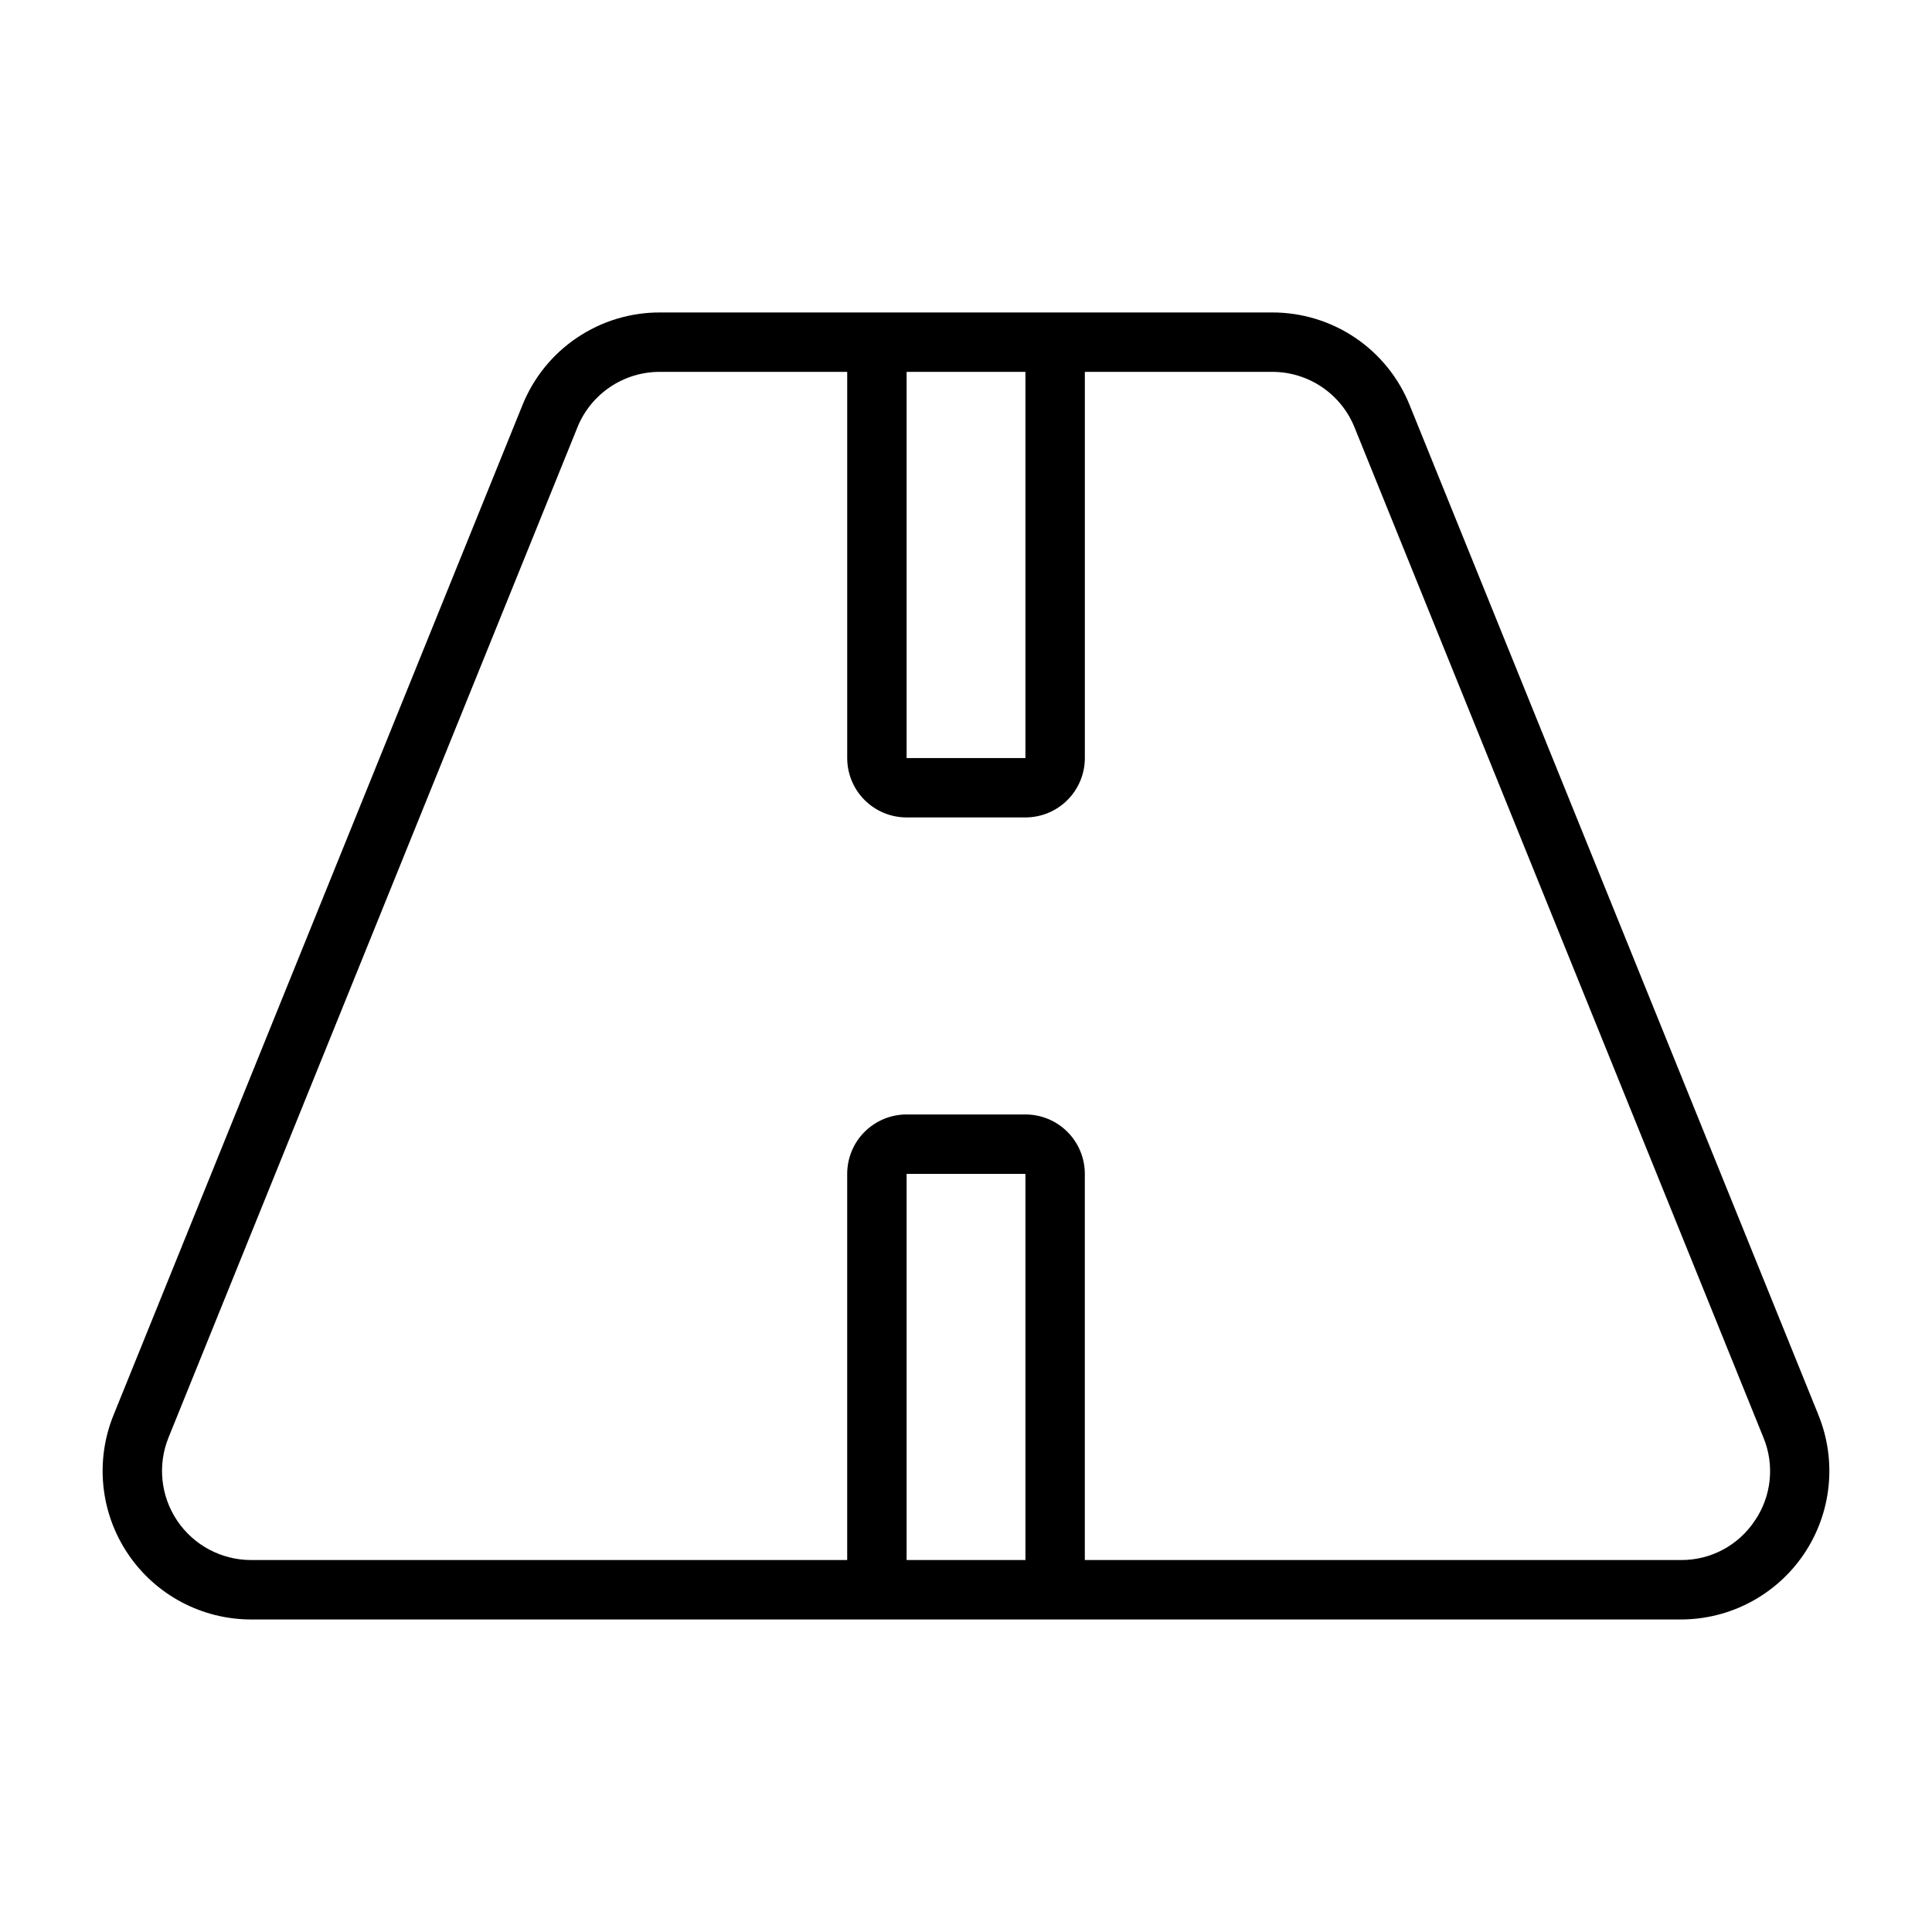
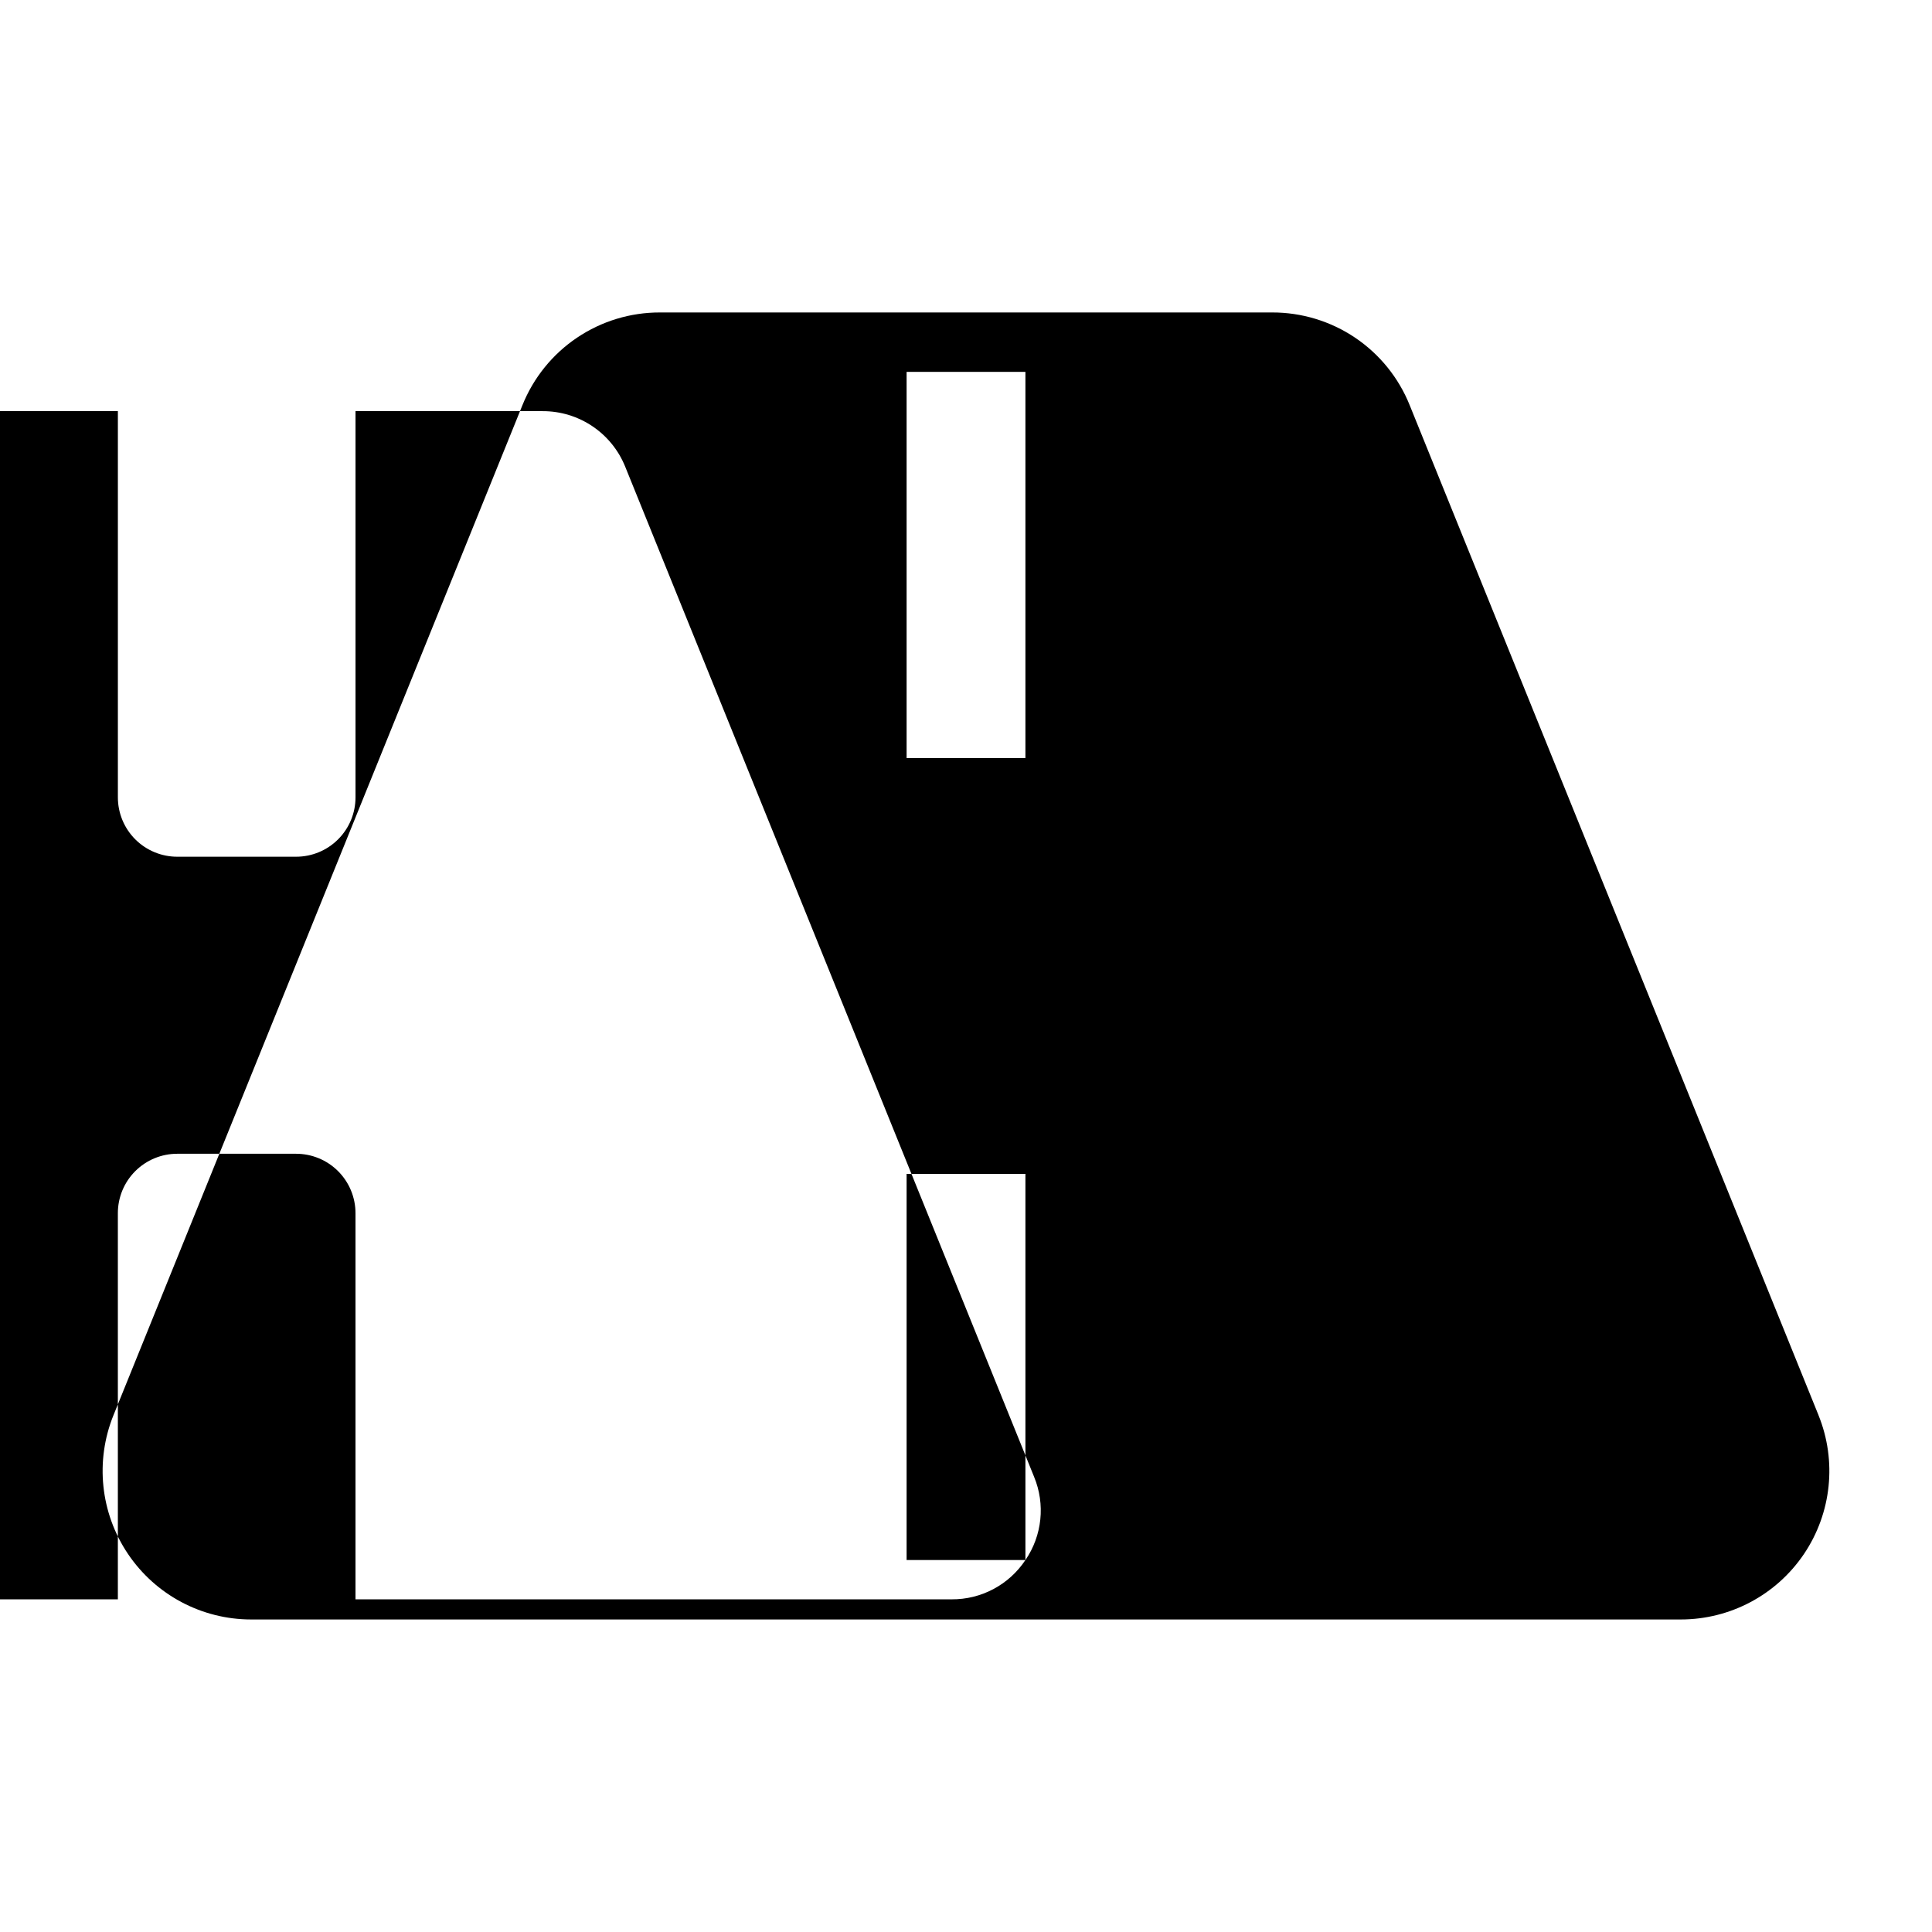
<svg xmlns="http://www.w3.org/2000/svg" fill="#000000" width="800px" height="800px" version="1.1" viewBox="144 144 512 512">
-   <path d="m625.93 519.05-108.34-267.65c-2.922-7.285-7.965-13.523-14.473-17.91-6.512-4.383-14.188-6.711-22.035-6.684h-162.16c-7.844-0.023-15.516 2.309-22.02 6.695-6.504 4.383-11.539 10.617-14.461 17.898l-108.37 267.65c-4.91 12.133-3.469 25.91 3.848 36.766 7.312 10.852 19.543 17.359 32.633 17.363h378.89c13.09-0.004 25.32-6.512 32.637-17.363 7.312-10.855 8.754-24.633 3.844-36.766zm-241.67-276.5h31.488v102.34h-31.488zm31.488 314.88-31.488-0.004v-102.34h31.488zm193.28-10.414v-0.004c-4.344 6.559-11.711 10.477-19.578 10.414h-157.96v-102.34c0-4.176-1.66-8.18-4.613-11.133s-6.957-4.609-11.133-4.609h-31.488c-4.176 0-8.18 1.656-11.133 4.609s-4.609 6.957-4.609 11.133v102.34h-157.96c-7.856 0.004-15.195-3.902-19.586-10.414-4.391-6.516-5.254-14.785-2.305-22.062l108.34-267.65-0.004-0.004c1.758-4.371 4.785-8.113 8.695-10.746 3.91-2.629 8.516-4.023 13.23-4.004h49.594v102.34c0 4.176 1.656 8.18 4.609 11.133s6.957 4.609 11.133 4.609h31.488c4.176 0 8.18-1.656 11.133-4.609s4.613-6.957 4.613-11.133v-102.34h49.594c4.703-0.016 9.309 1.383 13.211 4.012 3.902 2.633 6.926 6.371 8.68 10.738l108.34 267.65v0.004c3.012 7.266 2.156 15.566-2.285 22.062z" />
+   <path d="m625.93 519.05-108.34-267.65c-2.922-7.285-7.965-13.523-14.473-17.91-6.512-4.383-14.188-6.711-22.035-6.684h-162.16c-7.844-0.023-15.516 2.309-22.02 6.695-6.504 4.383-11.539 10.617-14.461 17.898l-108.37 267.65c-4.91 12.133-3.469 25.91 3.848 36.766 7.312 10.852 19.543 17.359 32.633 17.363h378.89c13.09-0.004 25.32-6.512 32.637-17.363 7.312-10.855 8.754-24.633 3.844-36.766zm-241.67-276.5h31.488v102.34h-31.488zm31.488 314.88-31.488-0.004v-102.34h31.488zv-0.004c-4.344 6.559-11.711 10.477-19.578 10.414h-157.96v-102.34c0-4.176-1.66-8.18-4.613-11.133s-6.957-4.609-11.133-4.609h-31.488c-4.176 0-8.18 1.656-11.133 4.609s-4.609 6.957-4.609 11.133v102.34h-157.96c-7.856 0.004-15.195-3.902-19.586-10.414-4.391-6.516-5.254-14.785-2.305-22.062l108.34-267.65-0.004-0.004c1.758-4.371 4.785-8.113 8.695-10.746 3.91-2.629 8.516-4.023 13.23-4.004h49.594v102.34c0 4.176 1.656 8.18 4.609 11.133s6.957 4.609 11.133 4.609h31.488c4.176 0 8.18-1.656 11.133-4.609s4.613-6.957 4.613-11.133v-102.34h49.594c4.703-0.016 9.309 1.383 13.211 4.012 3.902 2.633 6.926 6.371 8.68 10.738l108.34 267.65v0.004c3.012 7.266 2.156 15.566-2.285 22.062z" />
</svg>